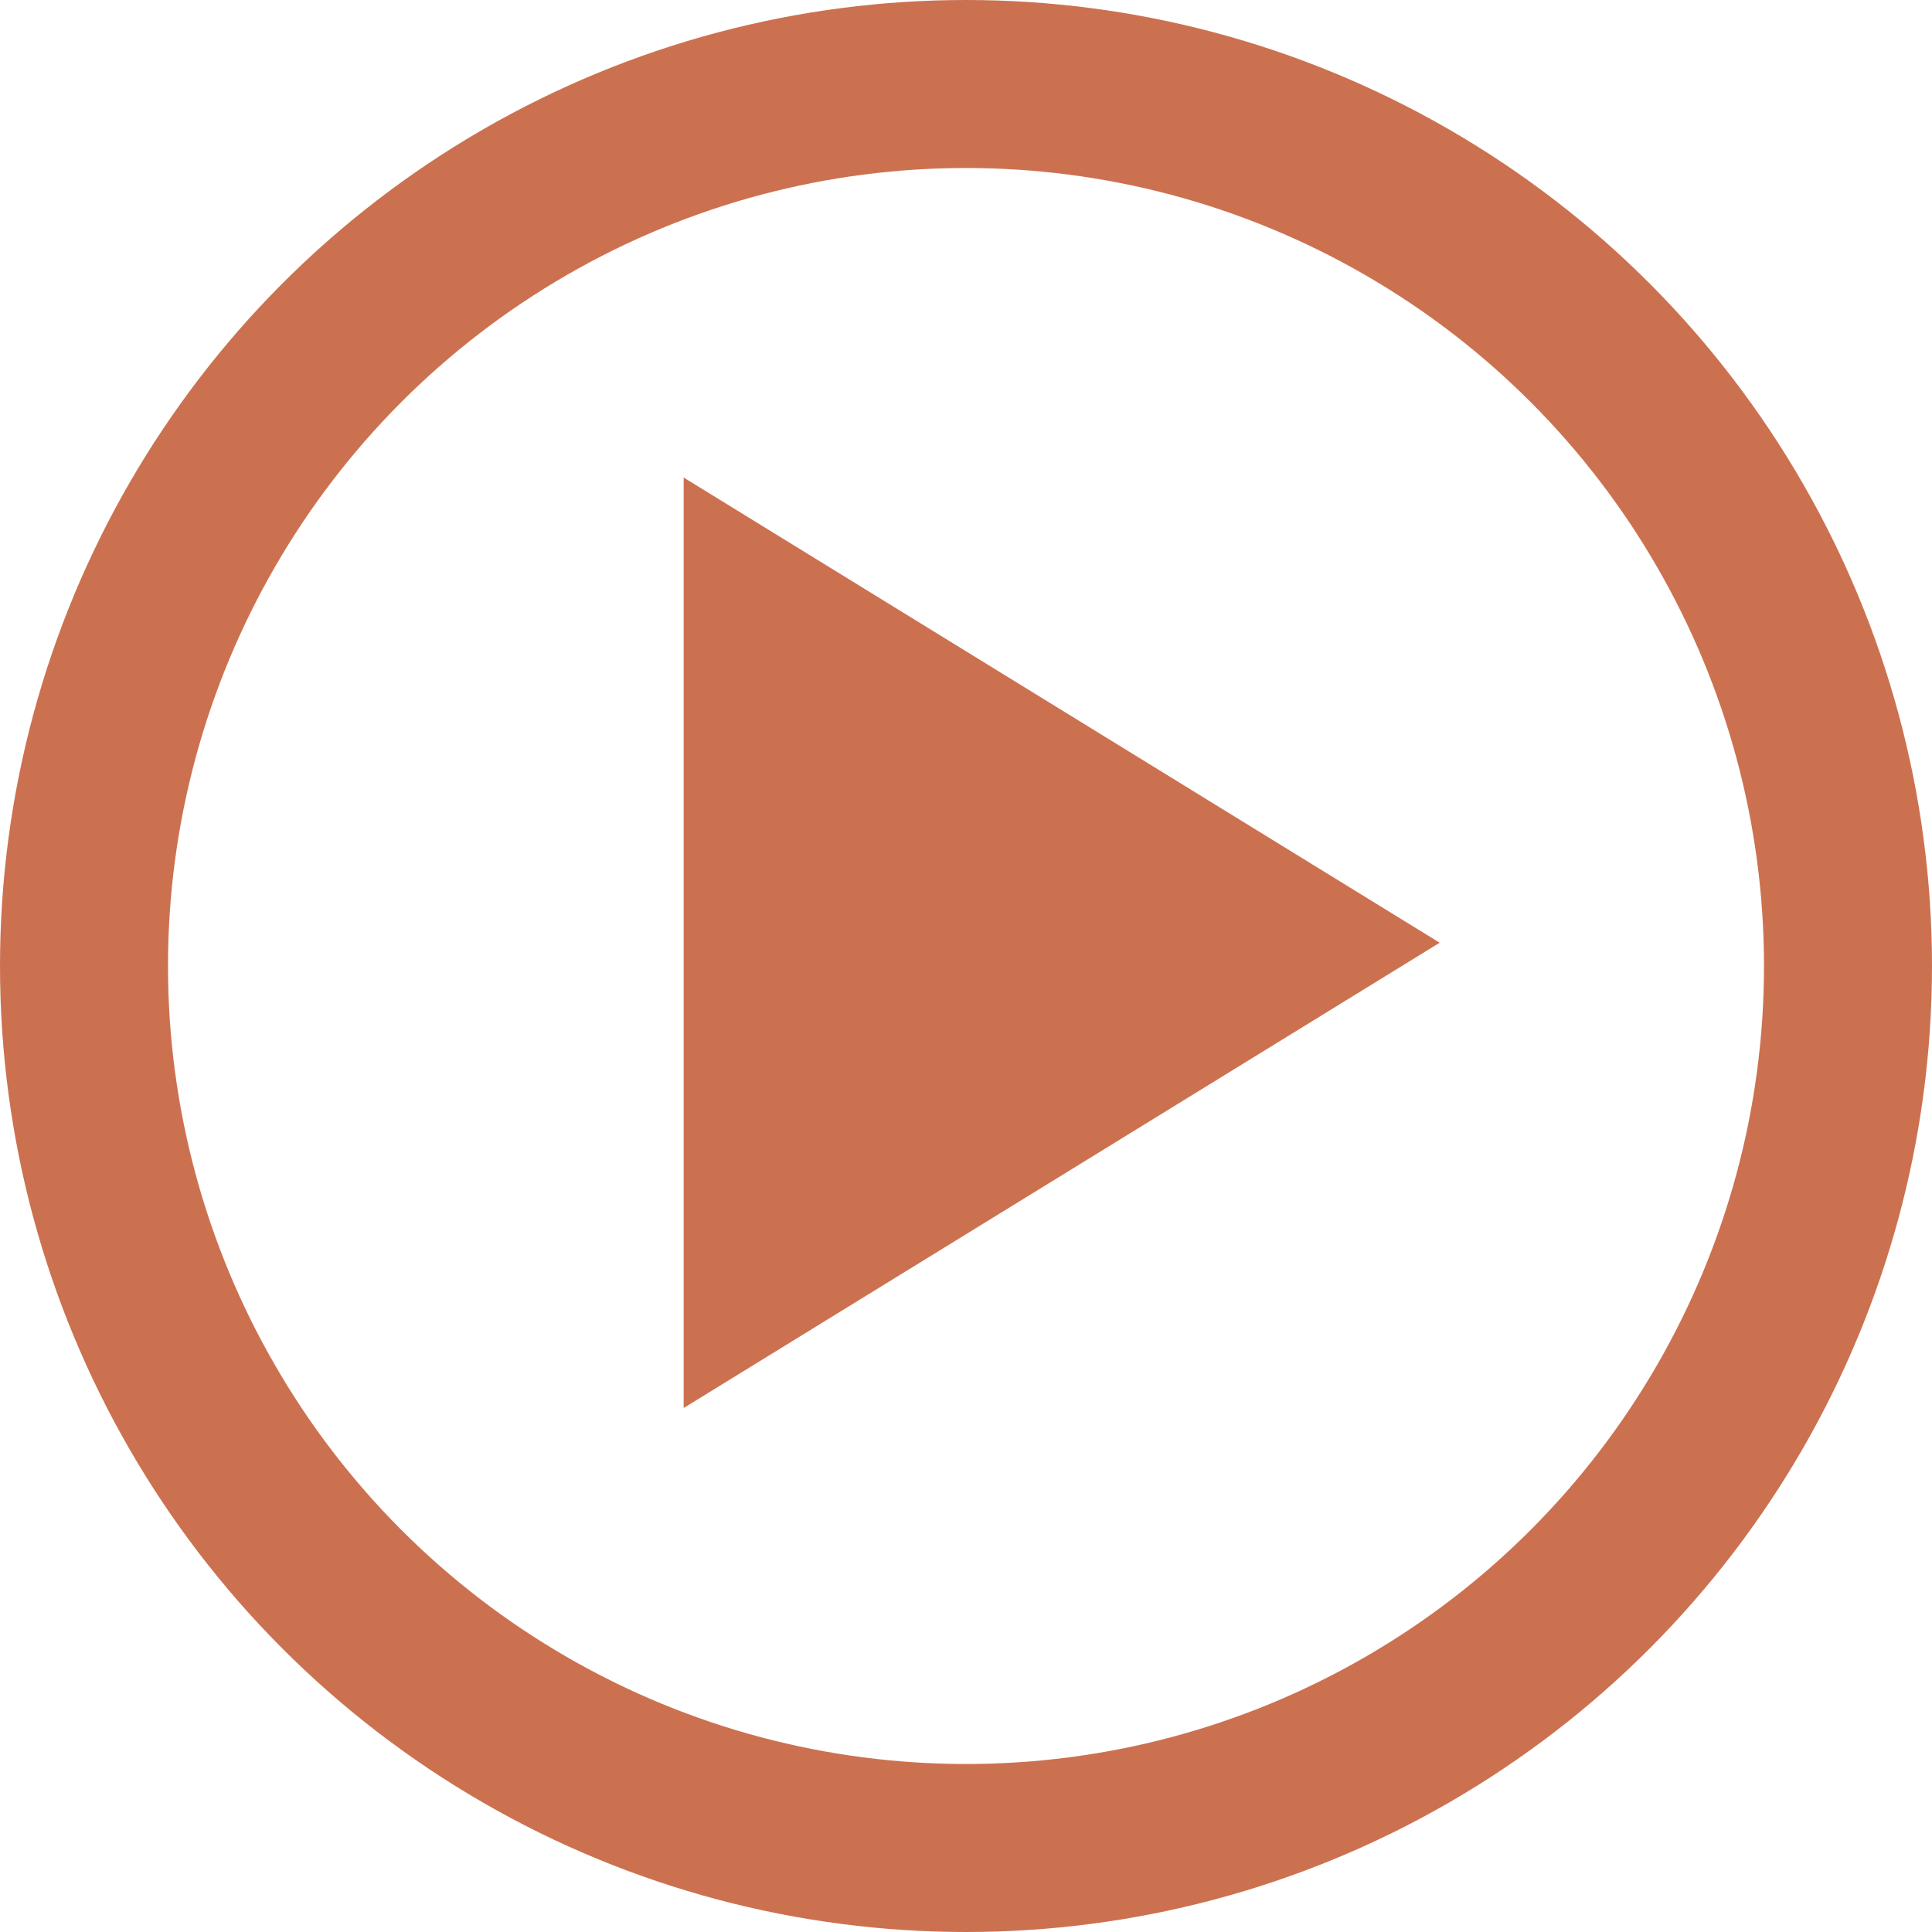
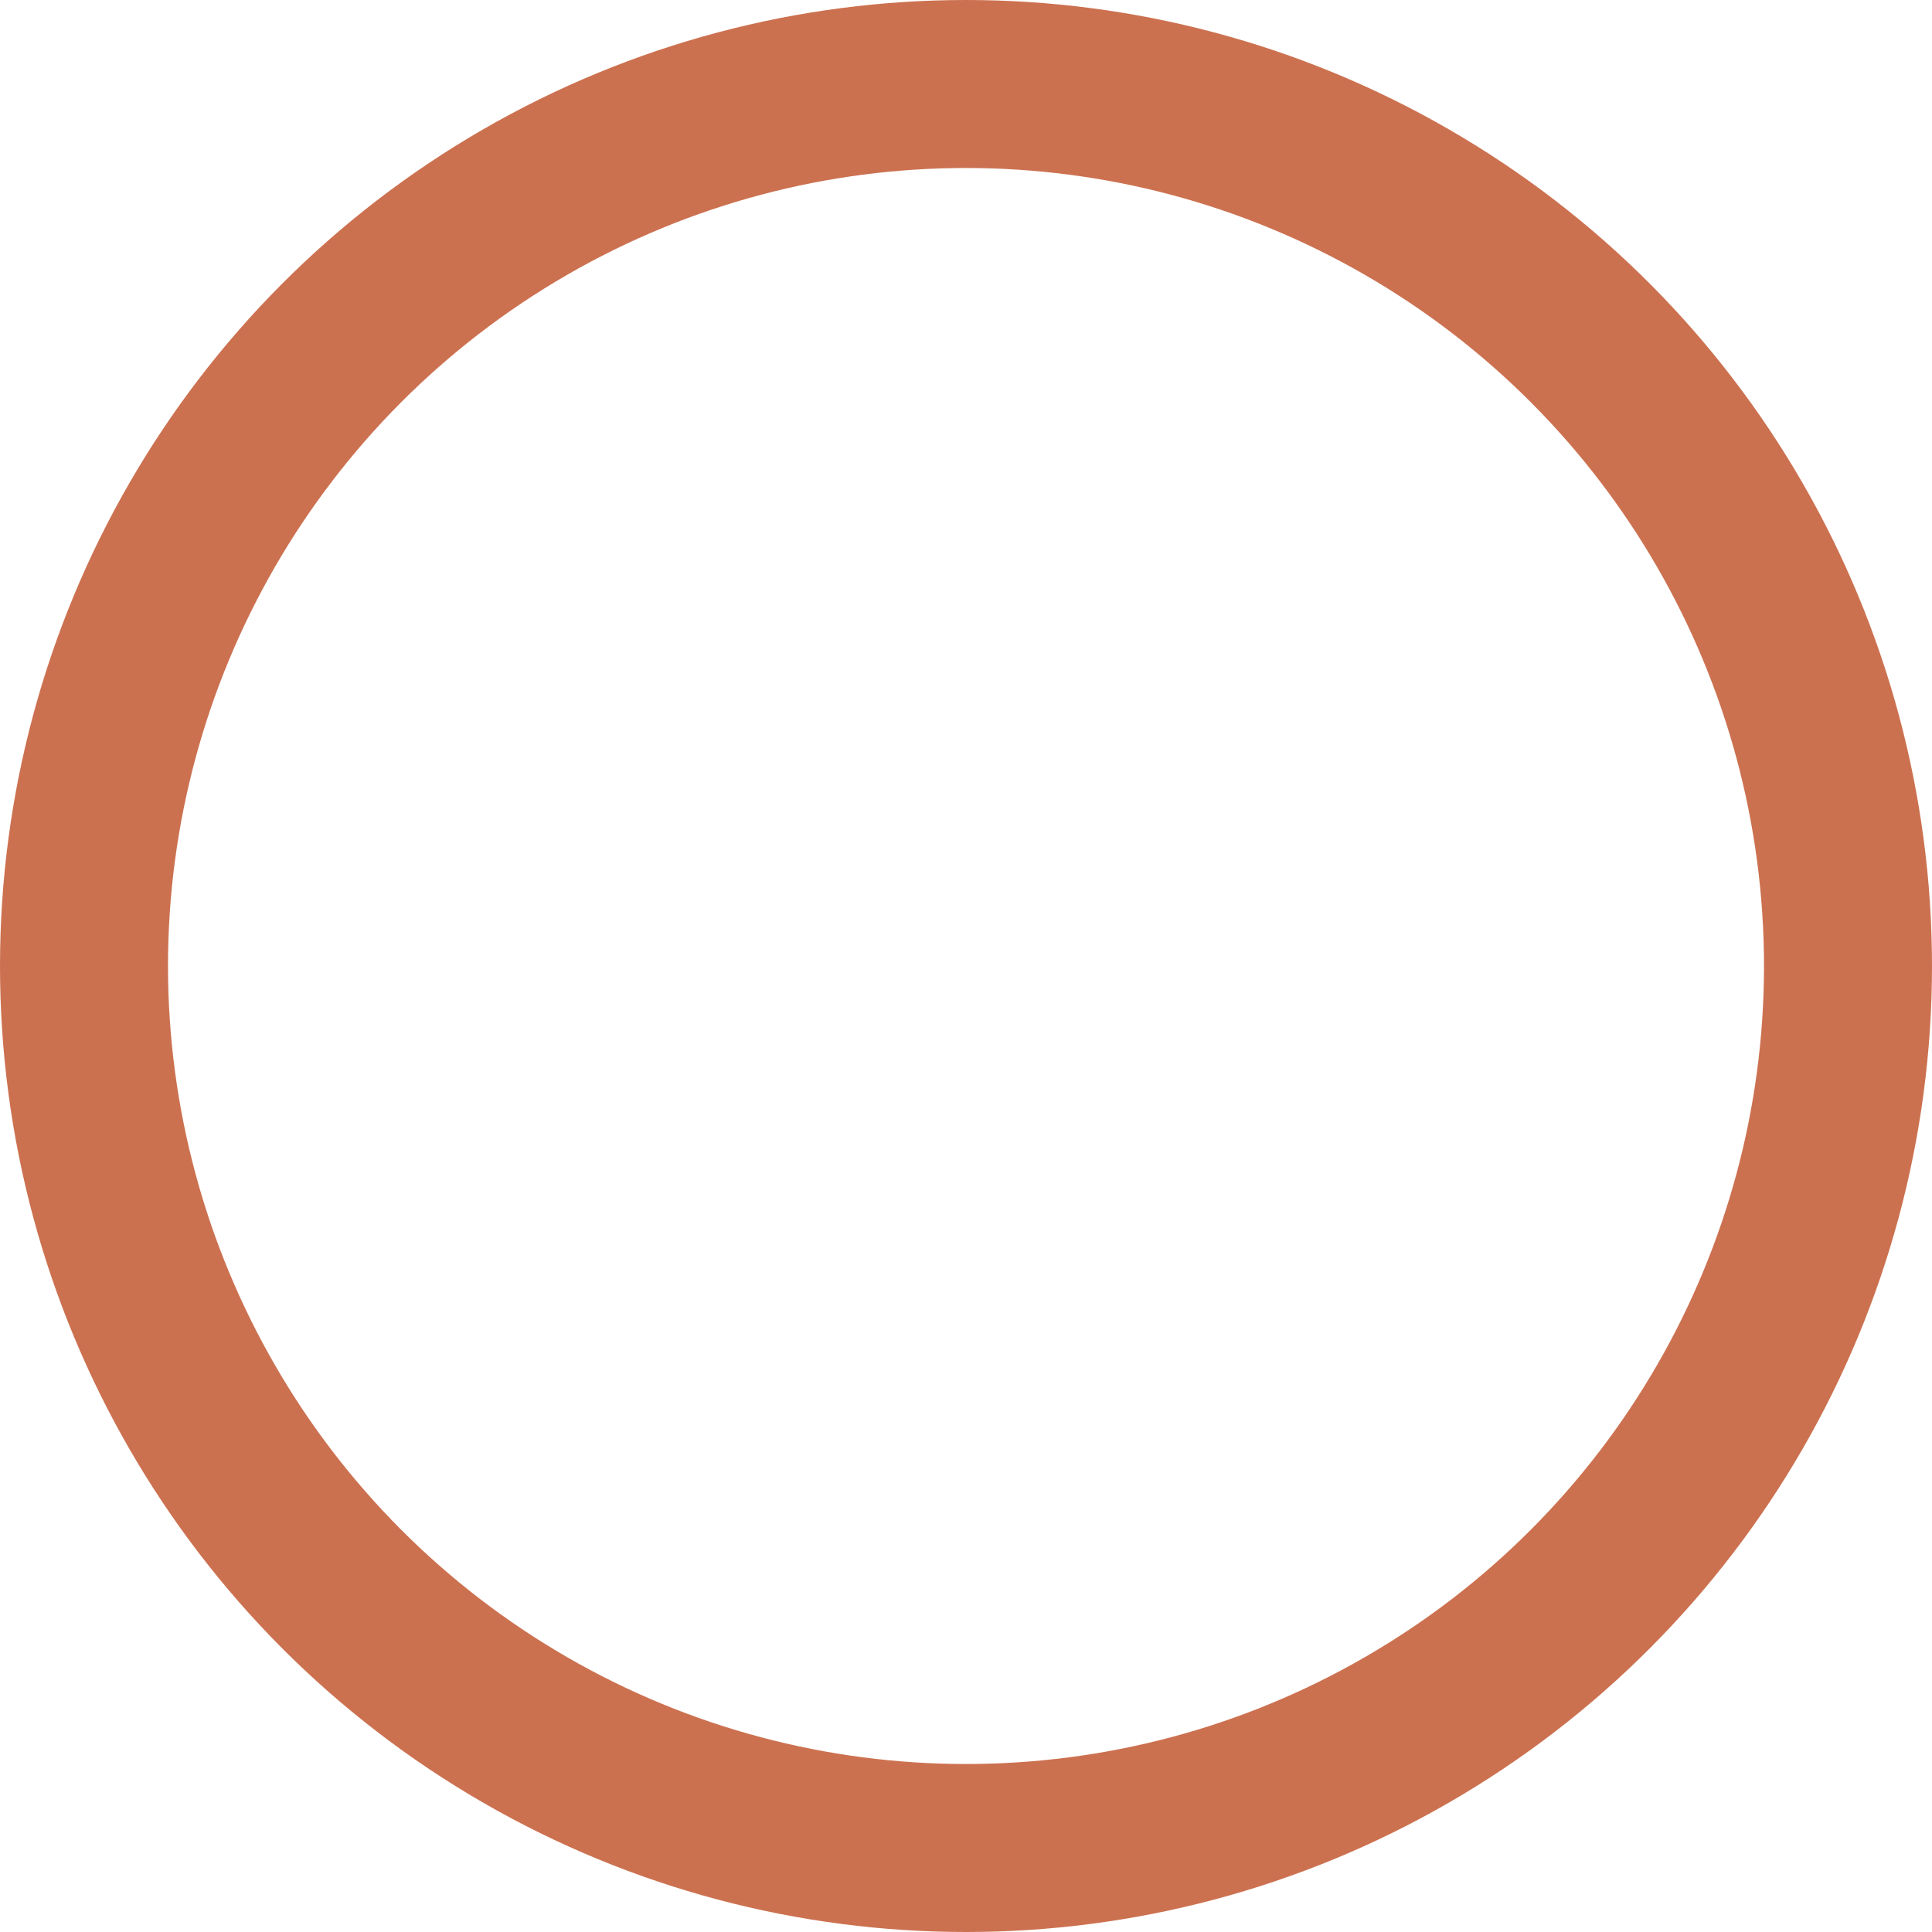
<svg xmlns="http://www.w3.org/2000/svg" width="23" height="23">
-   <path d="M17.139 11.223l-9-5.538v11.077z" fill="#cc7150" />
  <circle cx="11.5" cy="11.5" r="10.5" fill="none" stroke="#cc7150" stroke-width="2" />
</svg>